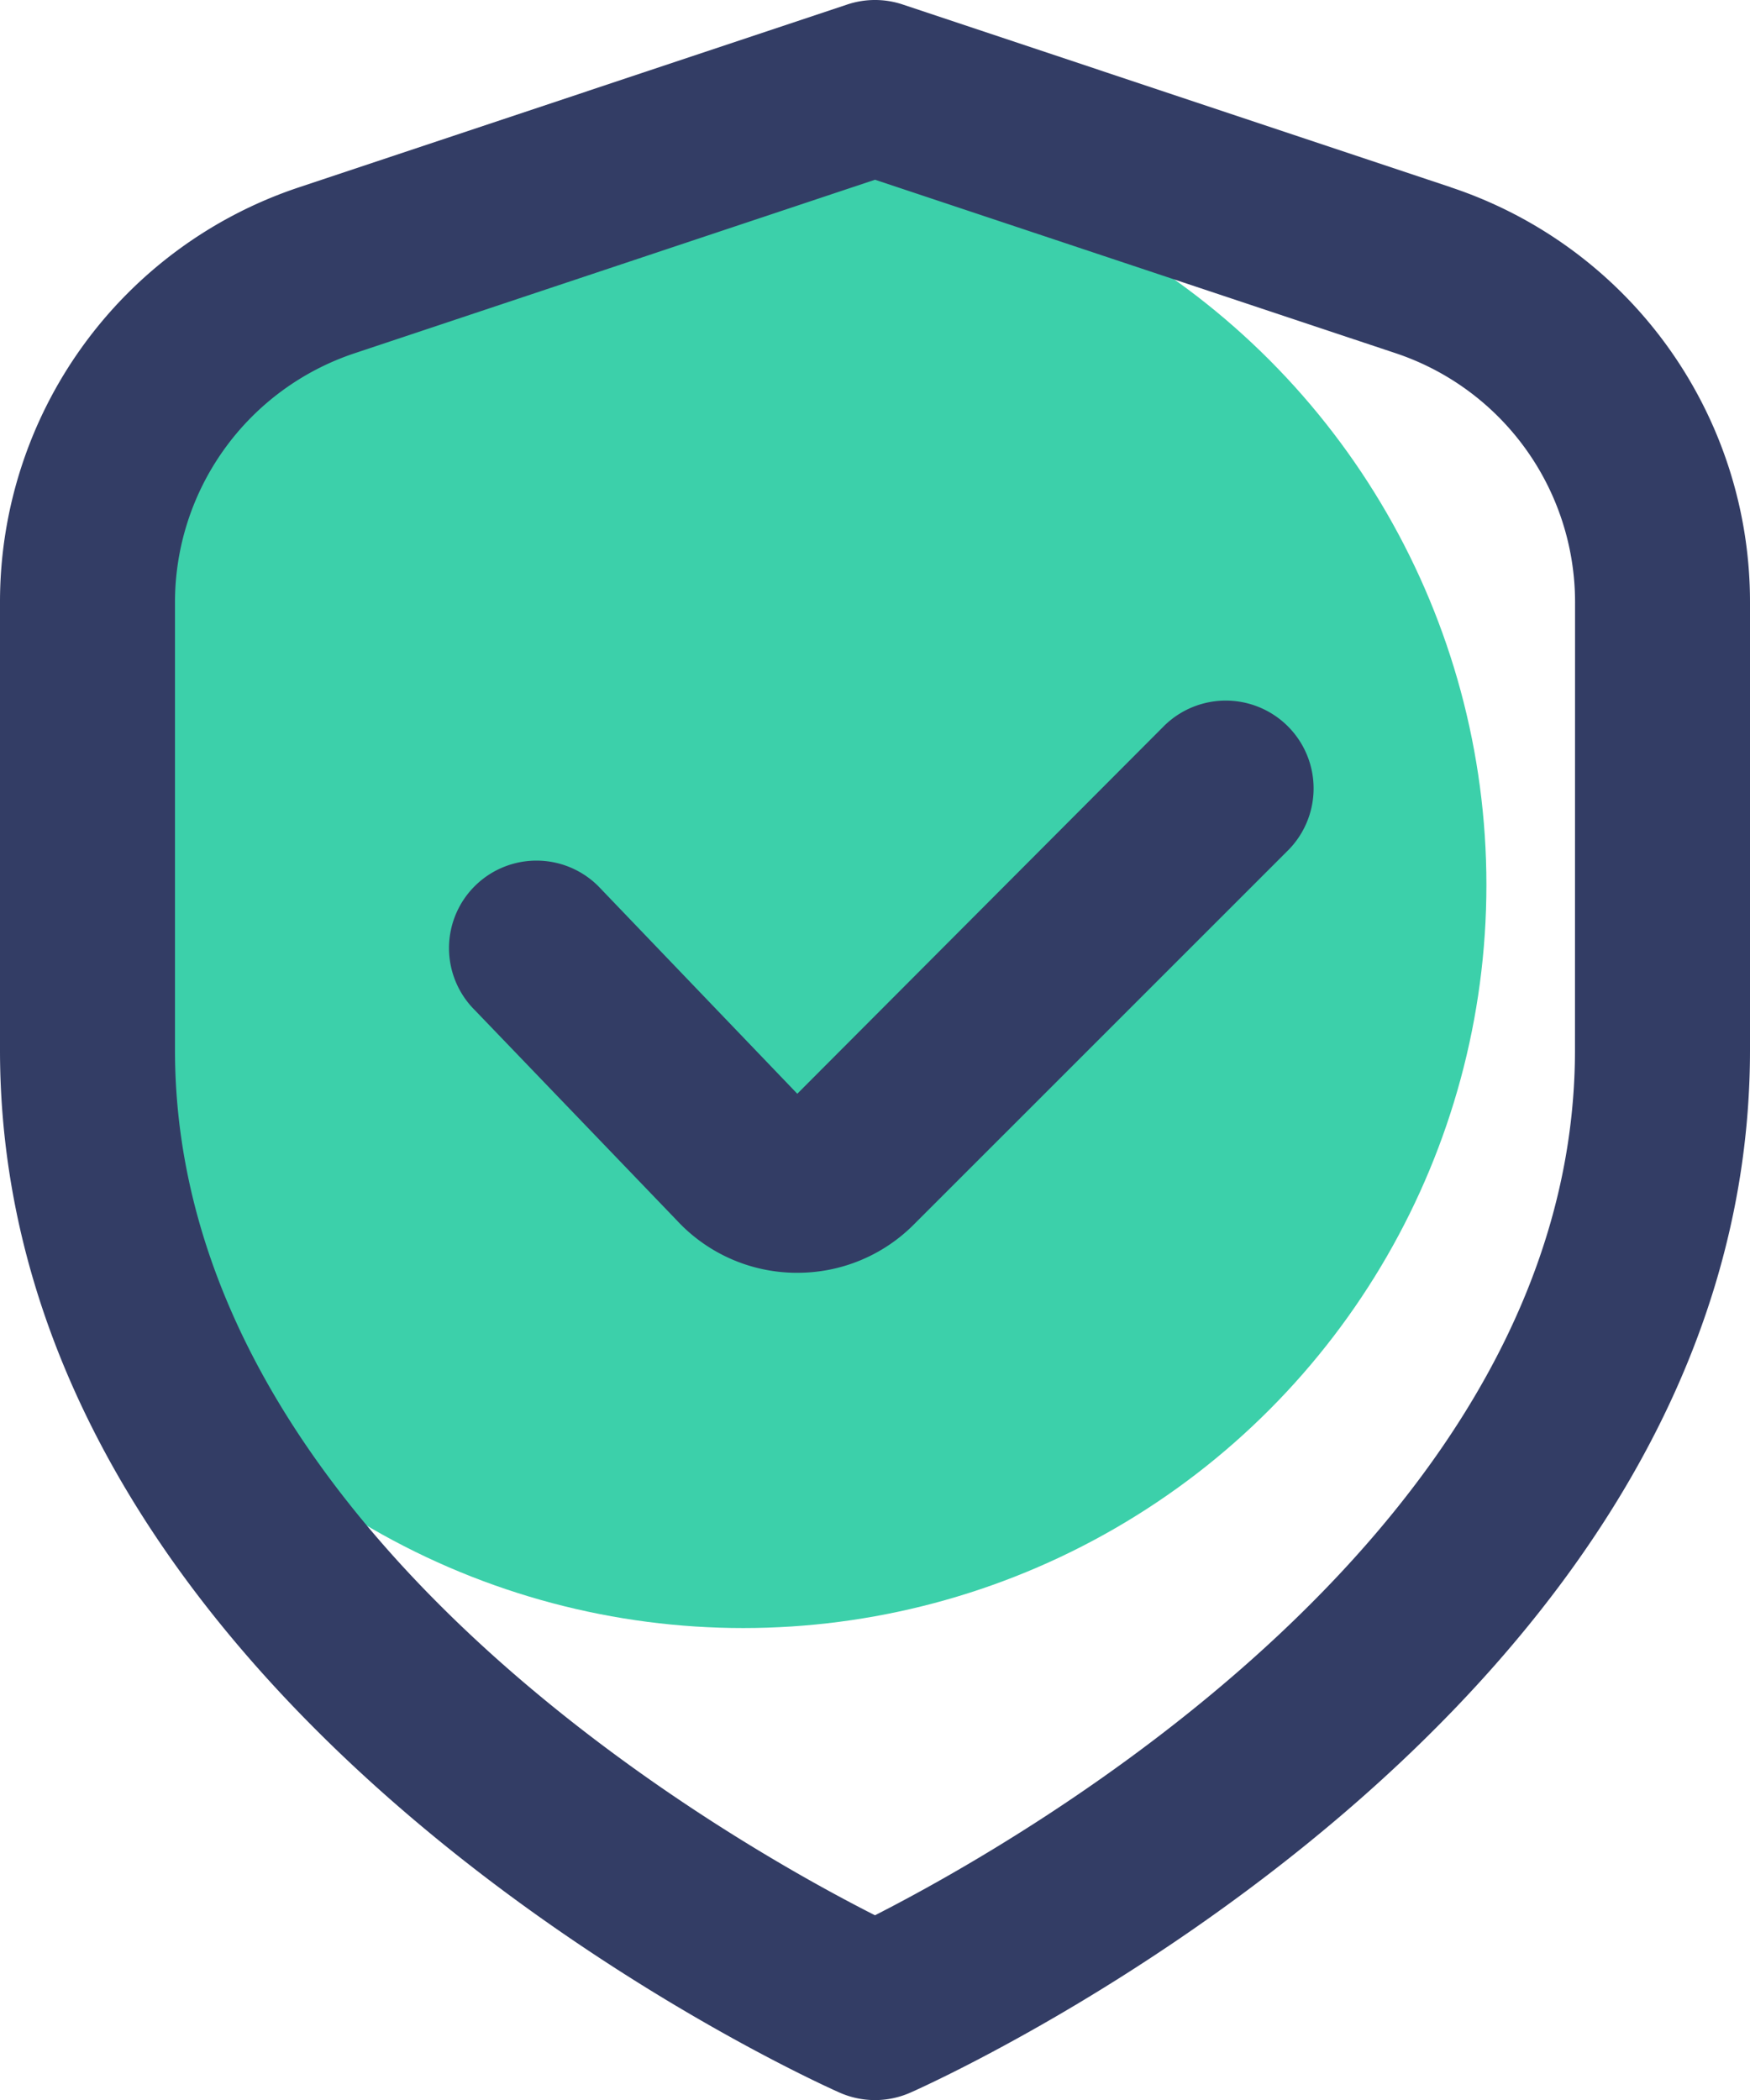
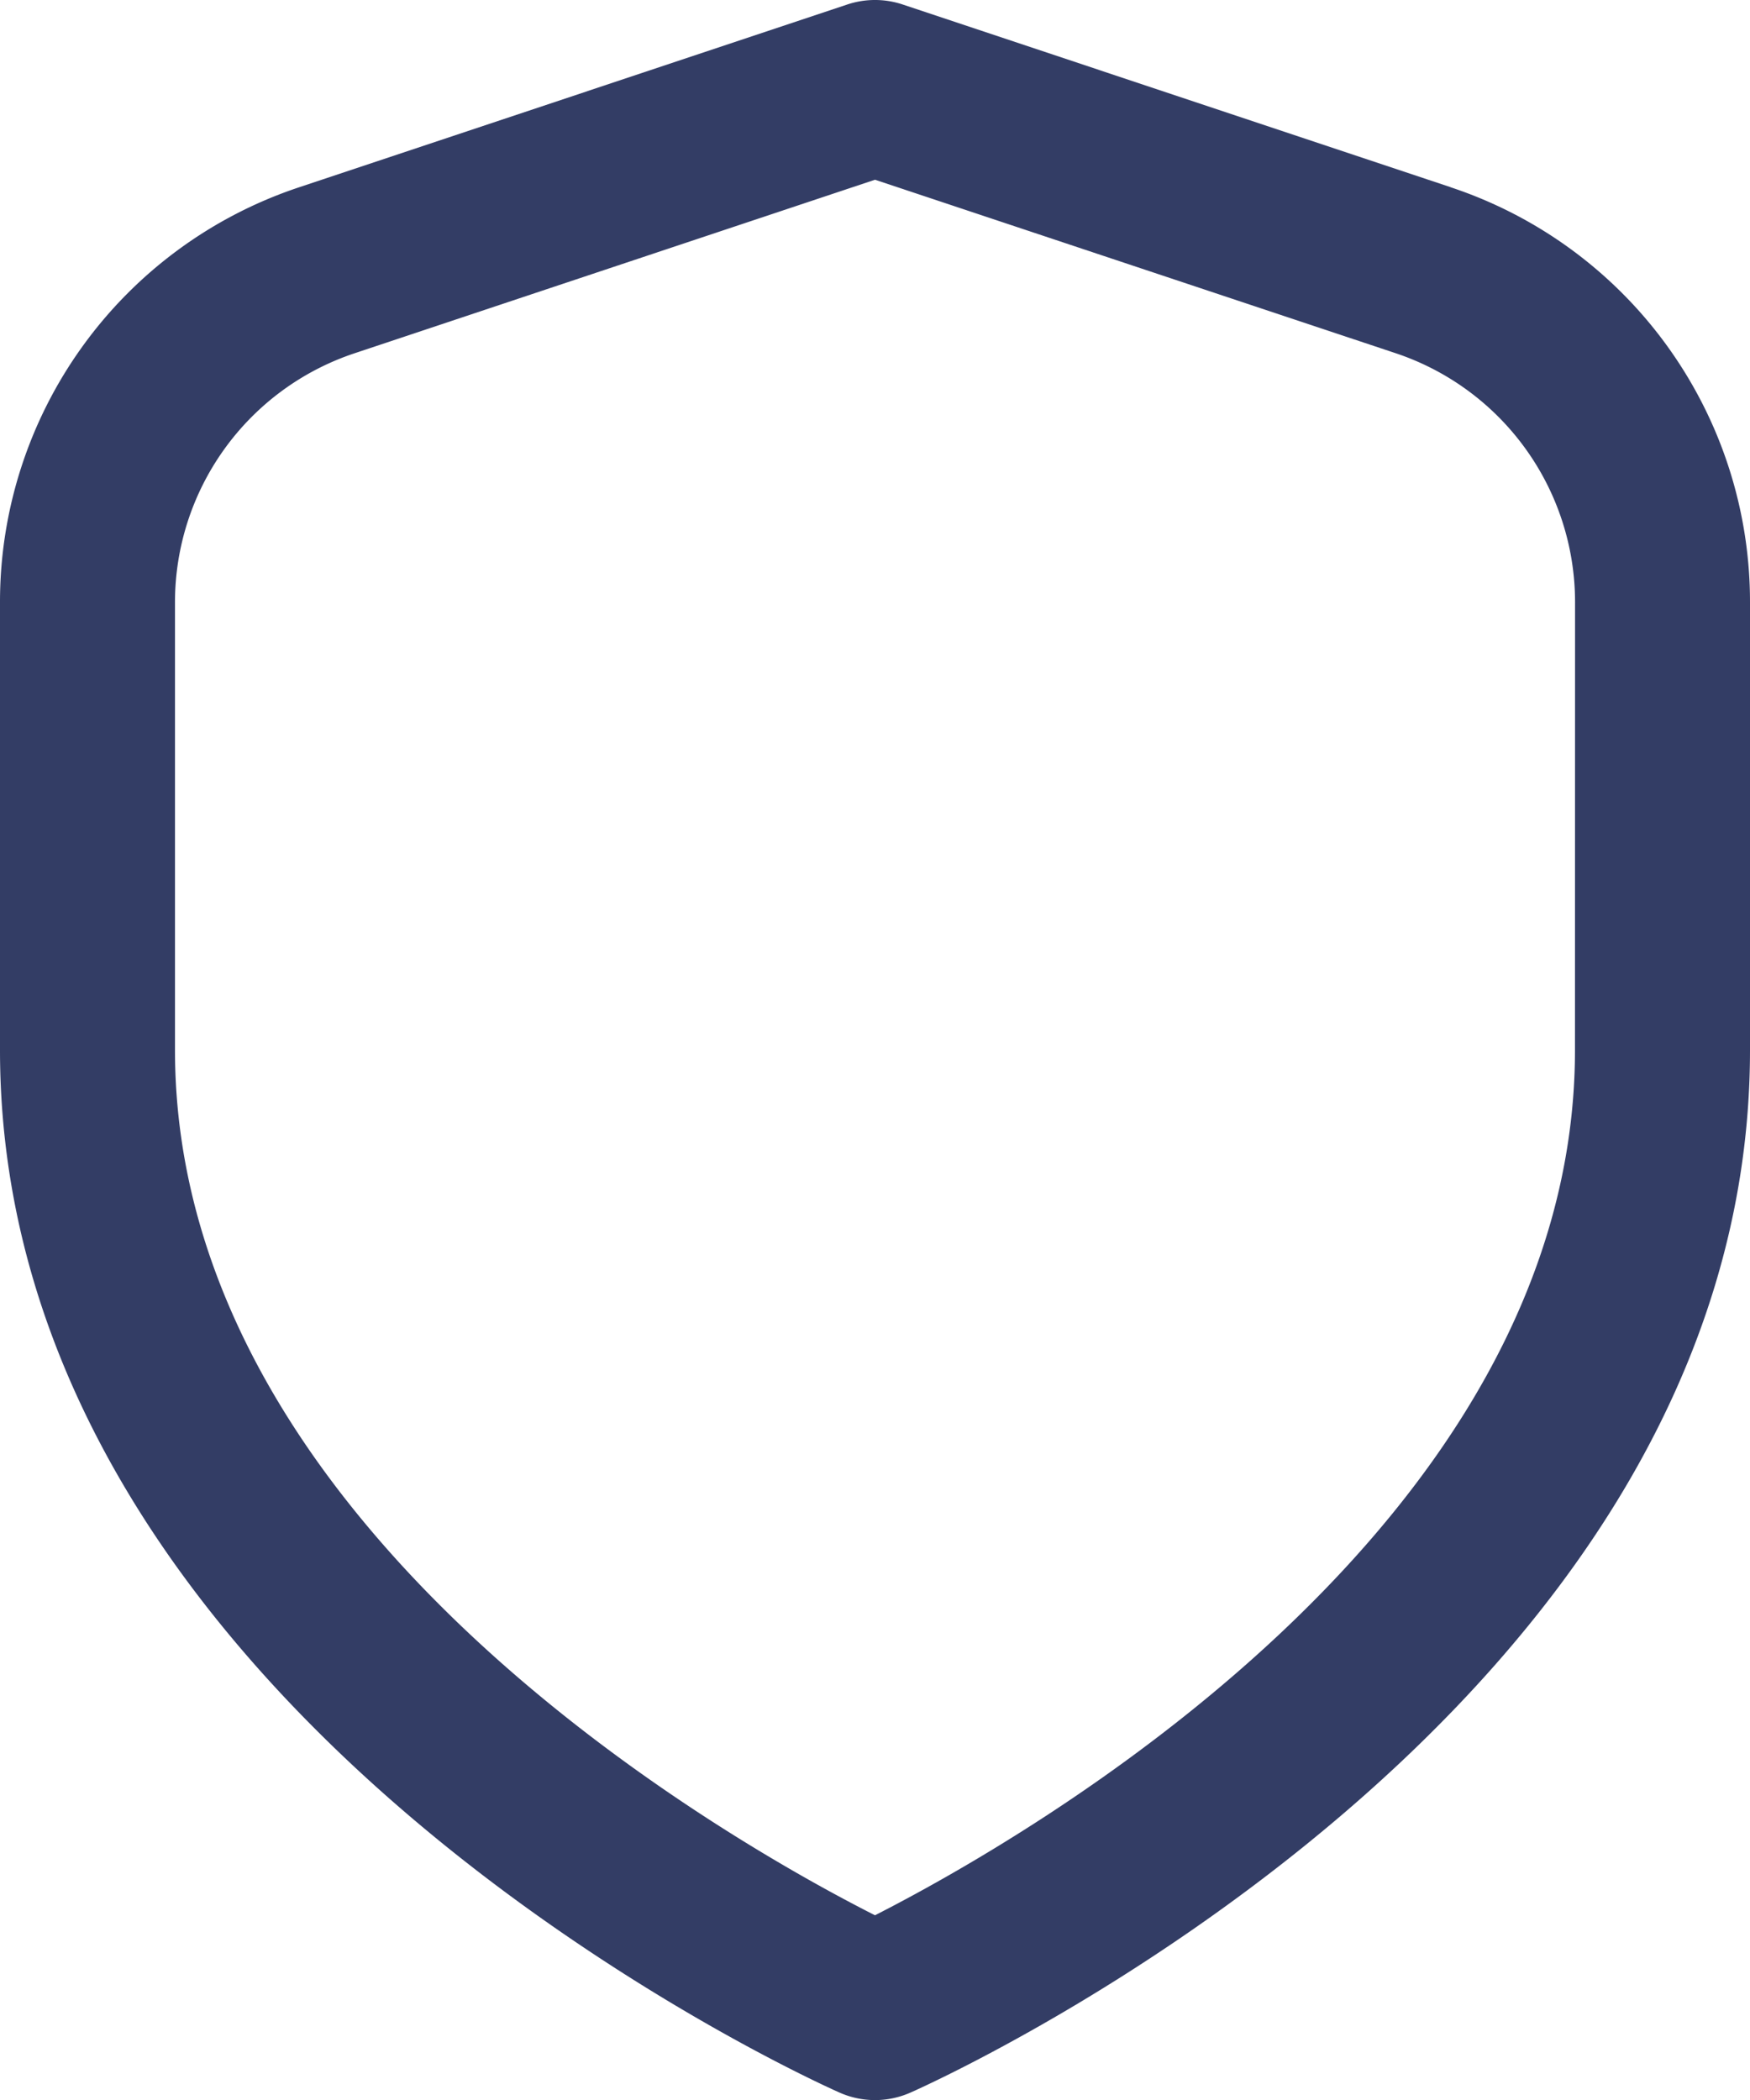
<svg xmlns="http://www.w3.org/2000/svg" width="84.768" height="101.723" viewBox="0 0 84.768 101.723">
  <g id="Groupe_1217" data-name="Groupe 1217" transform="translate(-493.616 -1282.803)">
-     <circle id="Ellipse_1406" data-name="Ellipse 1406" cx="36" cy="36" r="36" transform="translate(493.616 1289.664)" fill="#3cd0aa" />
    <g id="shield-check_4_" data-name="shield-check (4)" transform="translate(491.616 1282.803)">
      <path id="Tracé_11325" data-name="Tracé 11325" d="M72.276,9.071,45.723.217a4.238,4.238,0,0,0-2.679,0L16.491,9.071A21.162,21.162,0,0,0,2,29.174V50.861c0,32.055,38.993,49.759,40.663,50.5a4.238,4.238,0,0,0,3.442,0c1.67-.737,40.663-18.441,40.663-50.5V29.174a21.162,21.162,0,0,0-14.491-20.1Zm6.014,41.79c0,23.12-26.782,38.285-33.907,41.913-7.133-3.615-33.907-18.734-33.907-41.913V29.174a12.715,12.715,0,0,1,8.7-12.062L44.384,8.706l25.21,8.4a12.715,12.715,0,0,1,8.7,12.062Z" transform="translate(0 0)" fill="#333d65" />
-       <path id="Tracé_11326" data-name="Tracé 11326" d="M41.757,9.25l-17.75,17.8L14.5,17.133a4.238,4.238,0,1,0-6.107,5.874l9.774,10.172a7.934,7.934,0,0,0,5.7,2.543H24a7.938,7.938,0,0,0,5.658-2.344L47.767,15.272a4.254,4.254,0,1,0-6.01-6.023Z" transform="translate(16.613 25.93)" fill="#333d65" />
    </g>
  </g>
</svg>